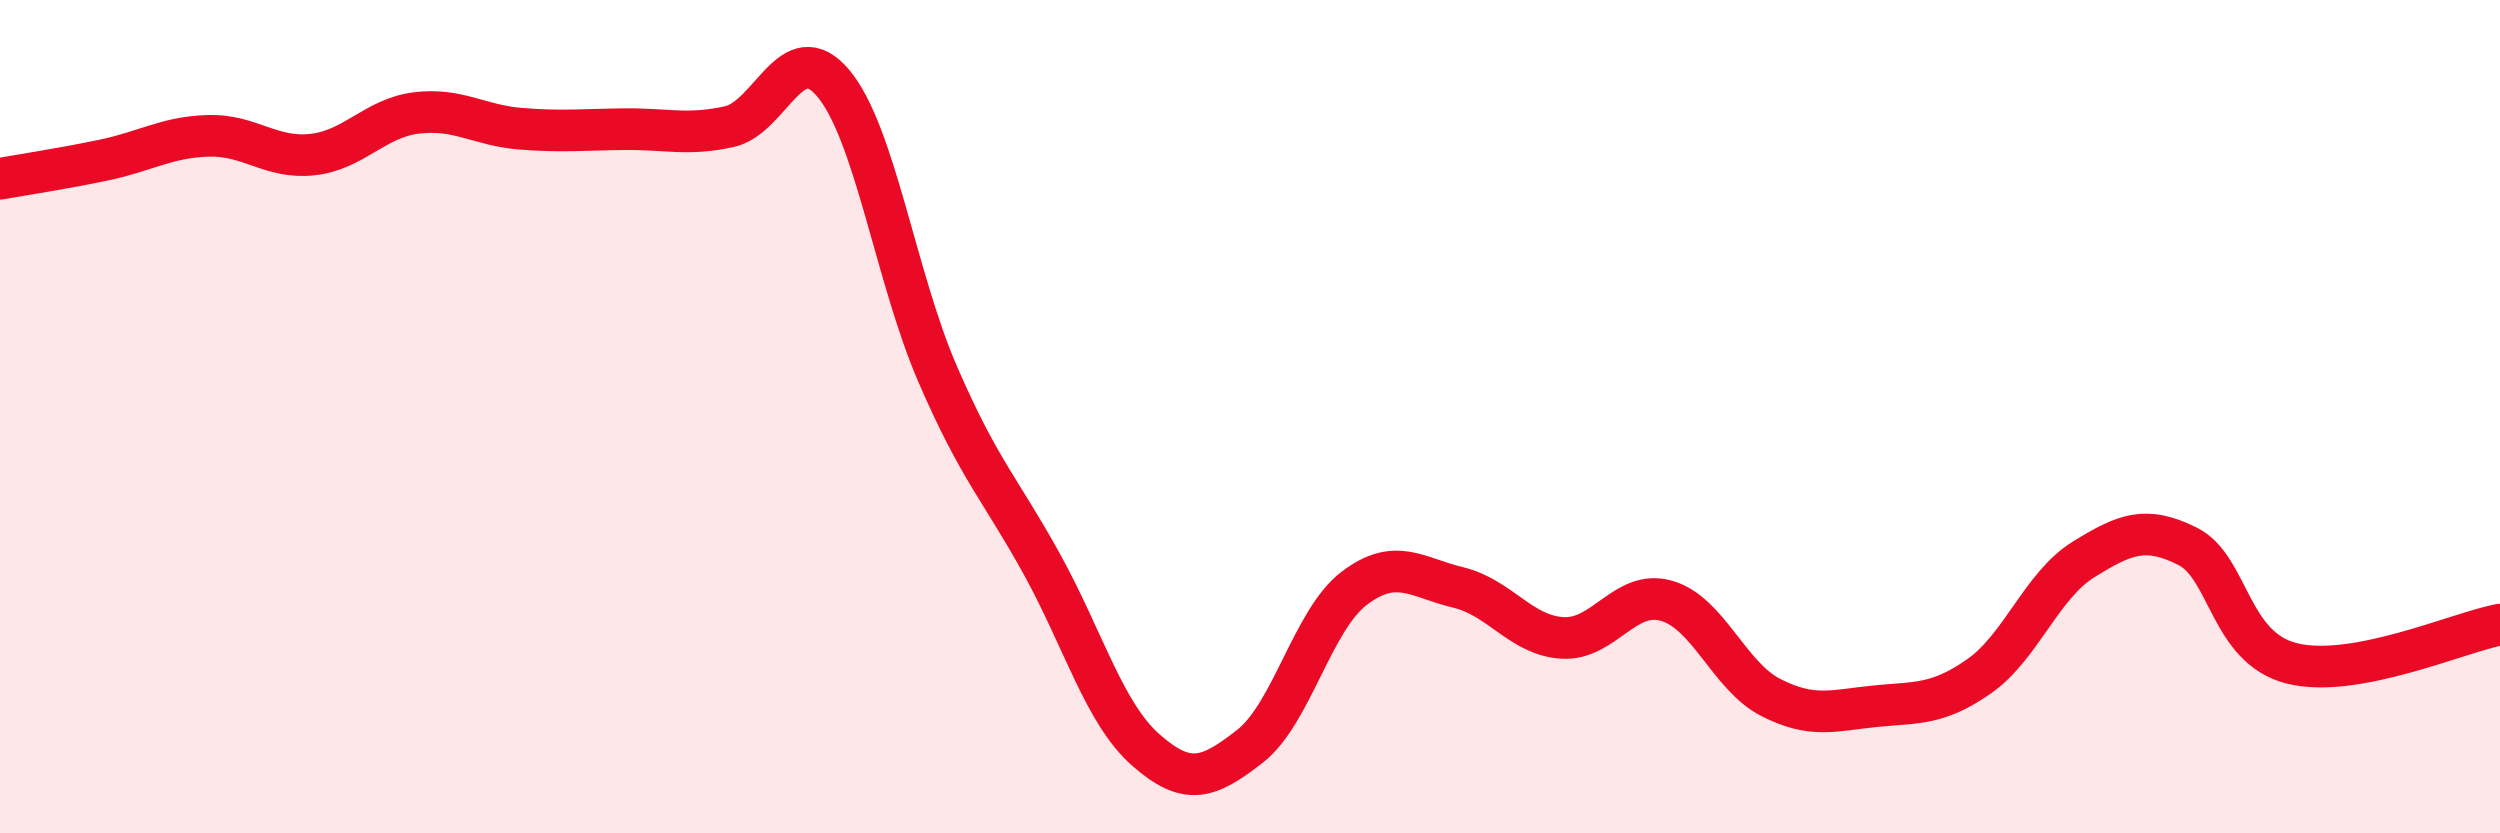
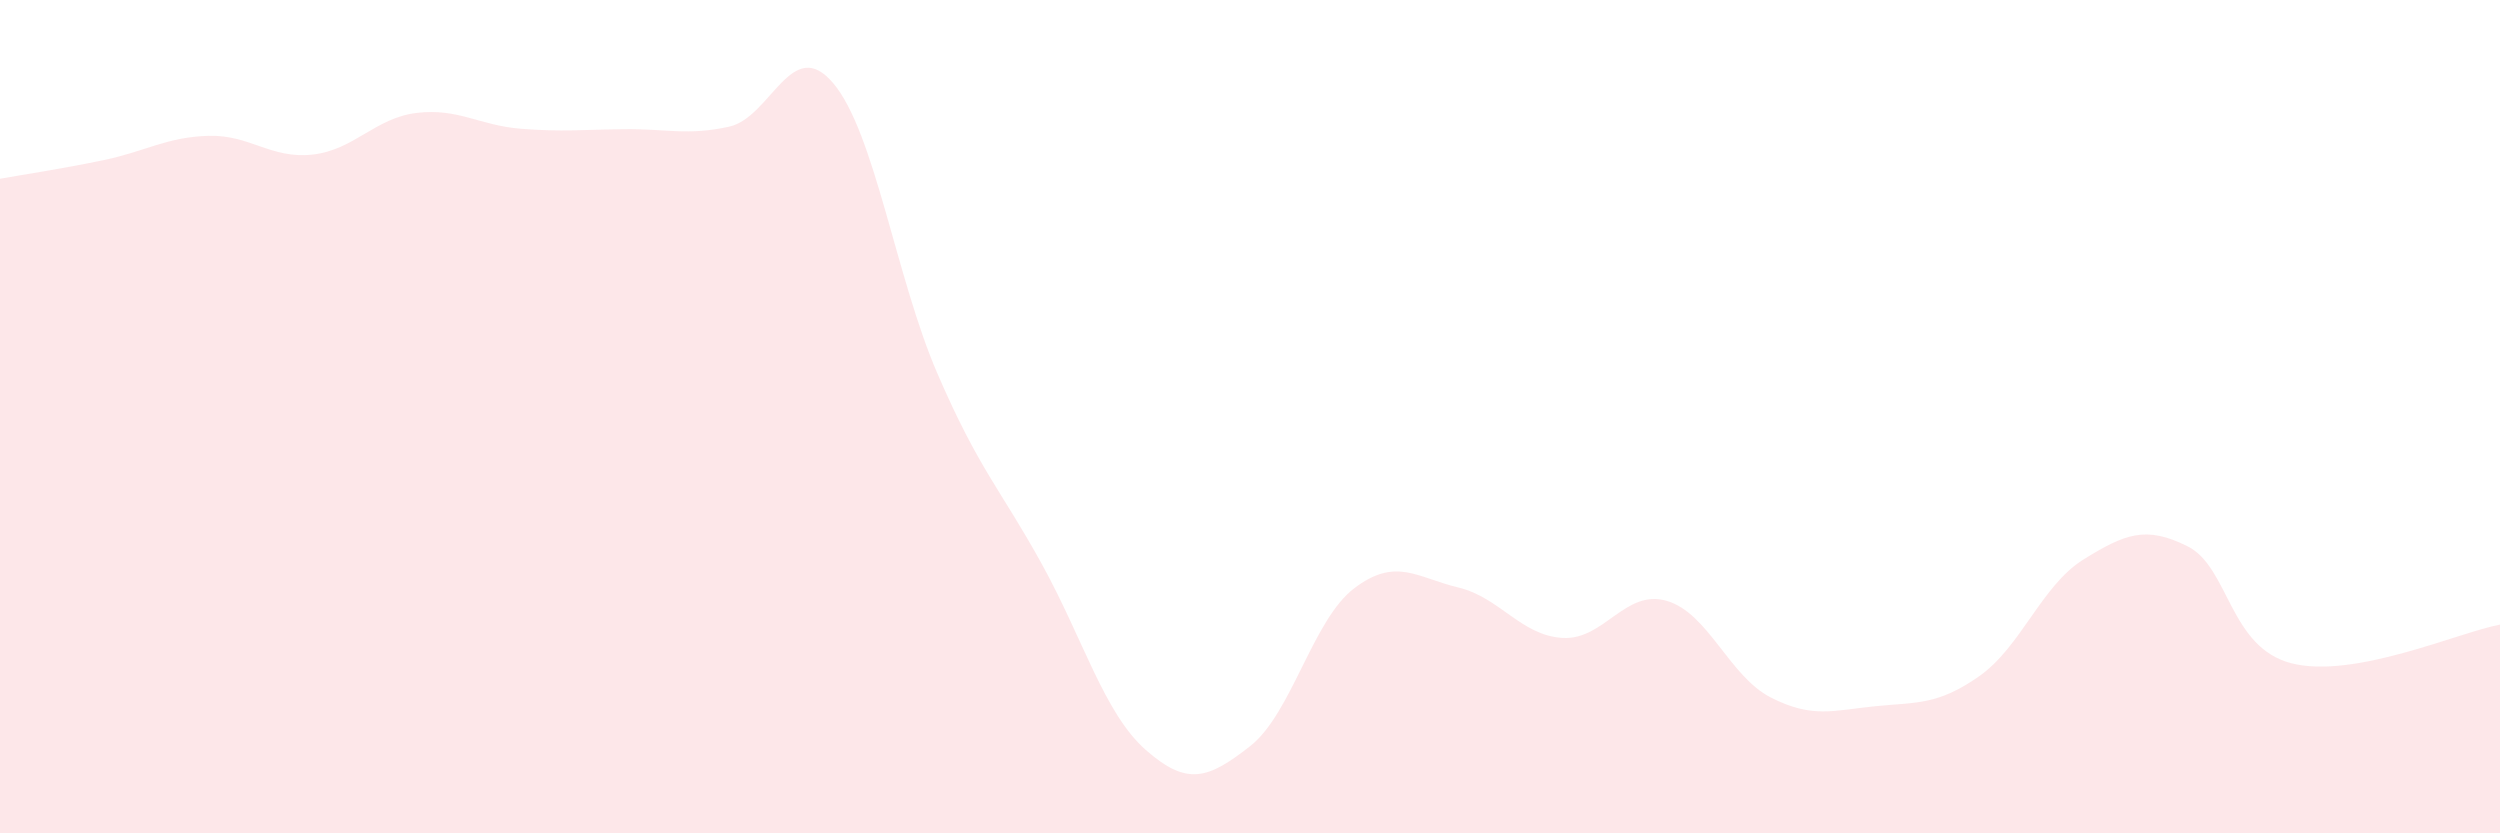
<svg xmlns="http://www.w3.org/2000/svg" width="60" height="20" viewBox="0 0 60 20">
  <path d="M 0,4.29 C 0.5,4.2 1.5,4.05 2.5,3.84 C 3.5,3.63 4,3.29 5,3.26 C 6,3.23 6.5,3.82 7.5,3.71 C 8.5,3.6 9,2.83 10,2.71 C 11,2.59 11.5,3.01 12.5,3.09 C 13.5,3.17 14,3.11 15,3.1 C 16,3.09 16.5,3.26 17.5,3.04 C 18.5,2.82 19,0.81 20,2 C 21,3.19 21.5,6.66 22.5,8.97 C 23.5,11.28 24,11.72 25,13.53 C 26,15.34 26.5,17.12 27.5,18 C 28.5,18.88 29,18.69 30,17.91 C 31,17.13 31.5,14.88 32.5,14.12 C 33.5,13.36 34,13.86 35,14.1 C 36,14.34 36.5,15.25 37.5,15.31 C 38.5,15.37 39,14.13 40,14.42 C 41,14.71 41.5,16.23 42.5,16.74 C 43.5,17.25 44,17.05 45,16.95 C 46,16.85 46.5,16.93 47.5,16.23 C 48.5,15.53 49,14.05 50,13.43 C 51,12.81 51.5,12.61 52.5,13.11 C 53.5,13.61 53.5,15.54 55,15.92 C 56.5,16.3 59,15.18 60,14.99L60 20L0 20Z" fill="#EB0A25" opacity="0.1" stroke-linecap="round" stroke-linejoin="round" />
-   <path d="M 0,4.29 C 0.5,4.2 1.5,4.05 2.5,3.84 C 3.5,3.63 4,3.29 5,3.26 C 6,3.23 6.5,3.82 7.5,3.71 C 8.5,3.6 9,2.83 10,2.71 C 11,2.59 11.5,3.01 12.5,3.09 C 13.5,3.17 14,3.11 15,3.1 C 16,3.09 16.5,3.26 17.5,3.04 C 18.5,2.82 19,0.81 20,2 C 21,3.19 21.5,6.66 22.5,8.97 C 23.5,11.28 24,11.72 25,13.53 C 26,15.34 26.5,17.12 27.5,18 C 28.5,18.88 29,18.69 30,17.91 C 31,17.13 31.5,14.88 32.5,14.12 C 33.5,13.36 34,13.86 35,14.1 C 36,14.34 36.5,15.25 37.5,15.31 C 38.5,15.37 39,14.13 40,14.42 C 41,14.71 41.5,16.23 42.5,16.74 C 43.5,17.25 44,17.05 45,16.95 C 46,16.85 46.5,16.93 47.5,16.23 C 48.5,15.53 49,14.05 50,13.43 C 51,12.81 51.5,12.61 52.5,13.11 C 53.5,13.61 53.5,15.54 55,15.92 C 56.5,16.3 59,15.18 60,14.99" stroke="#EB0A25" stroke-width="1" fill="none" stroke-linecap="round" stroke-linejoin="round" />
</svg>